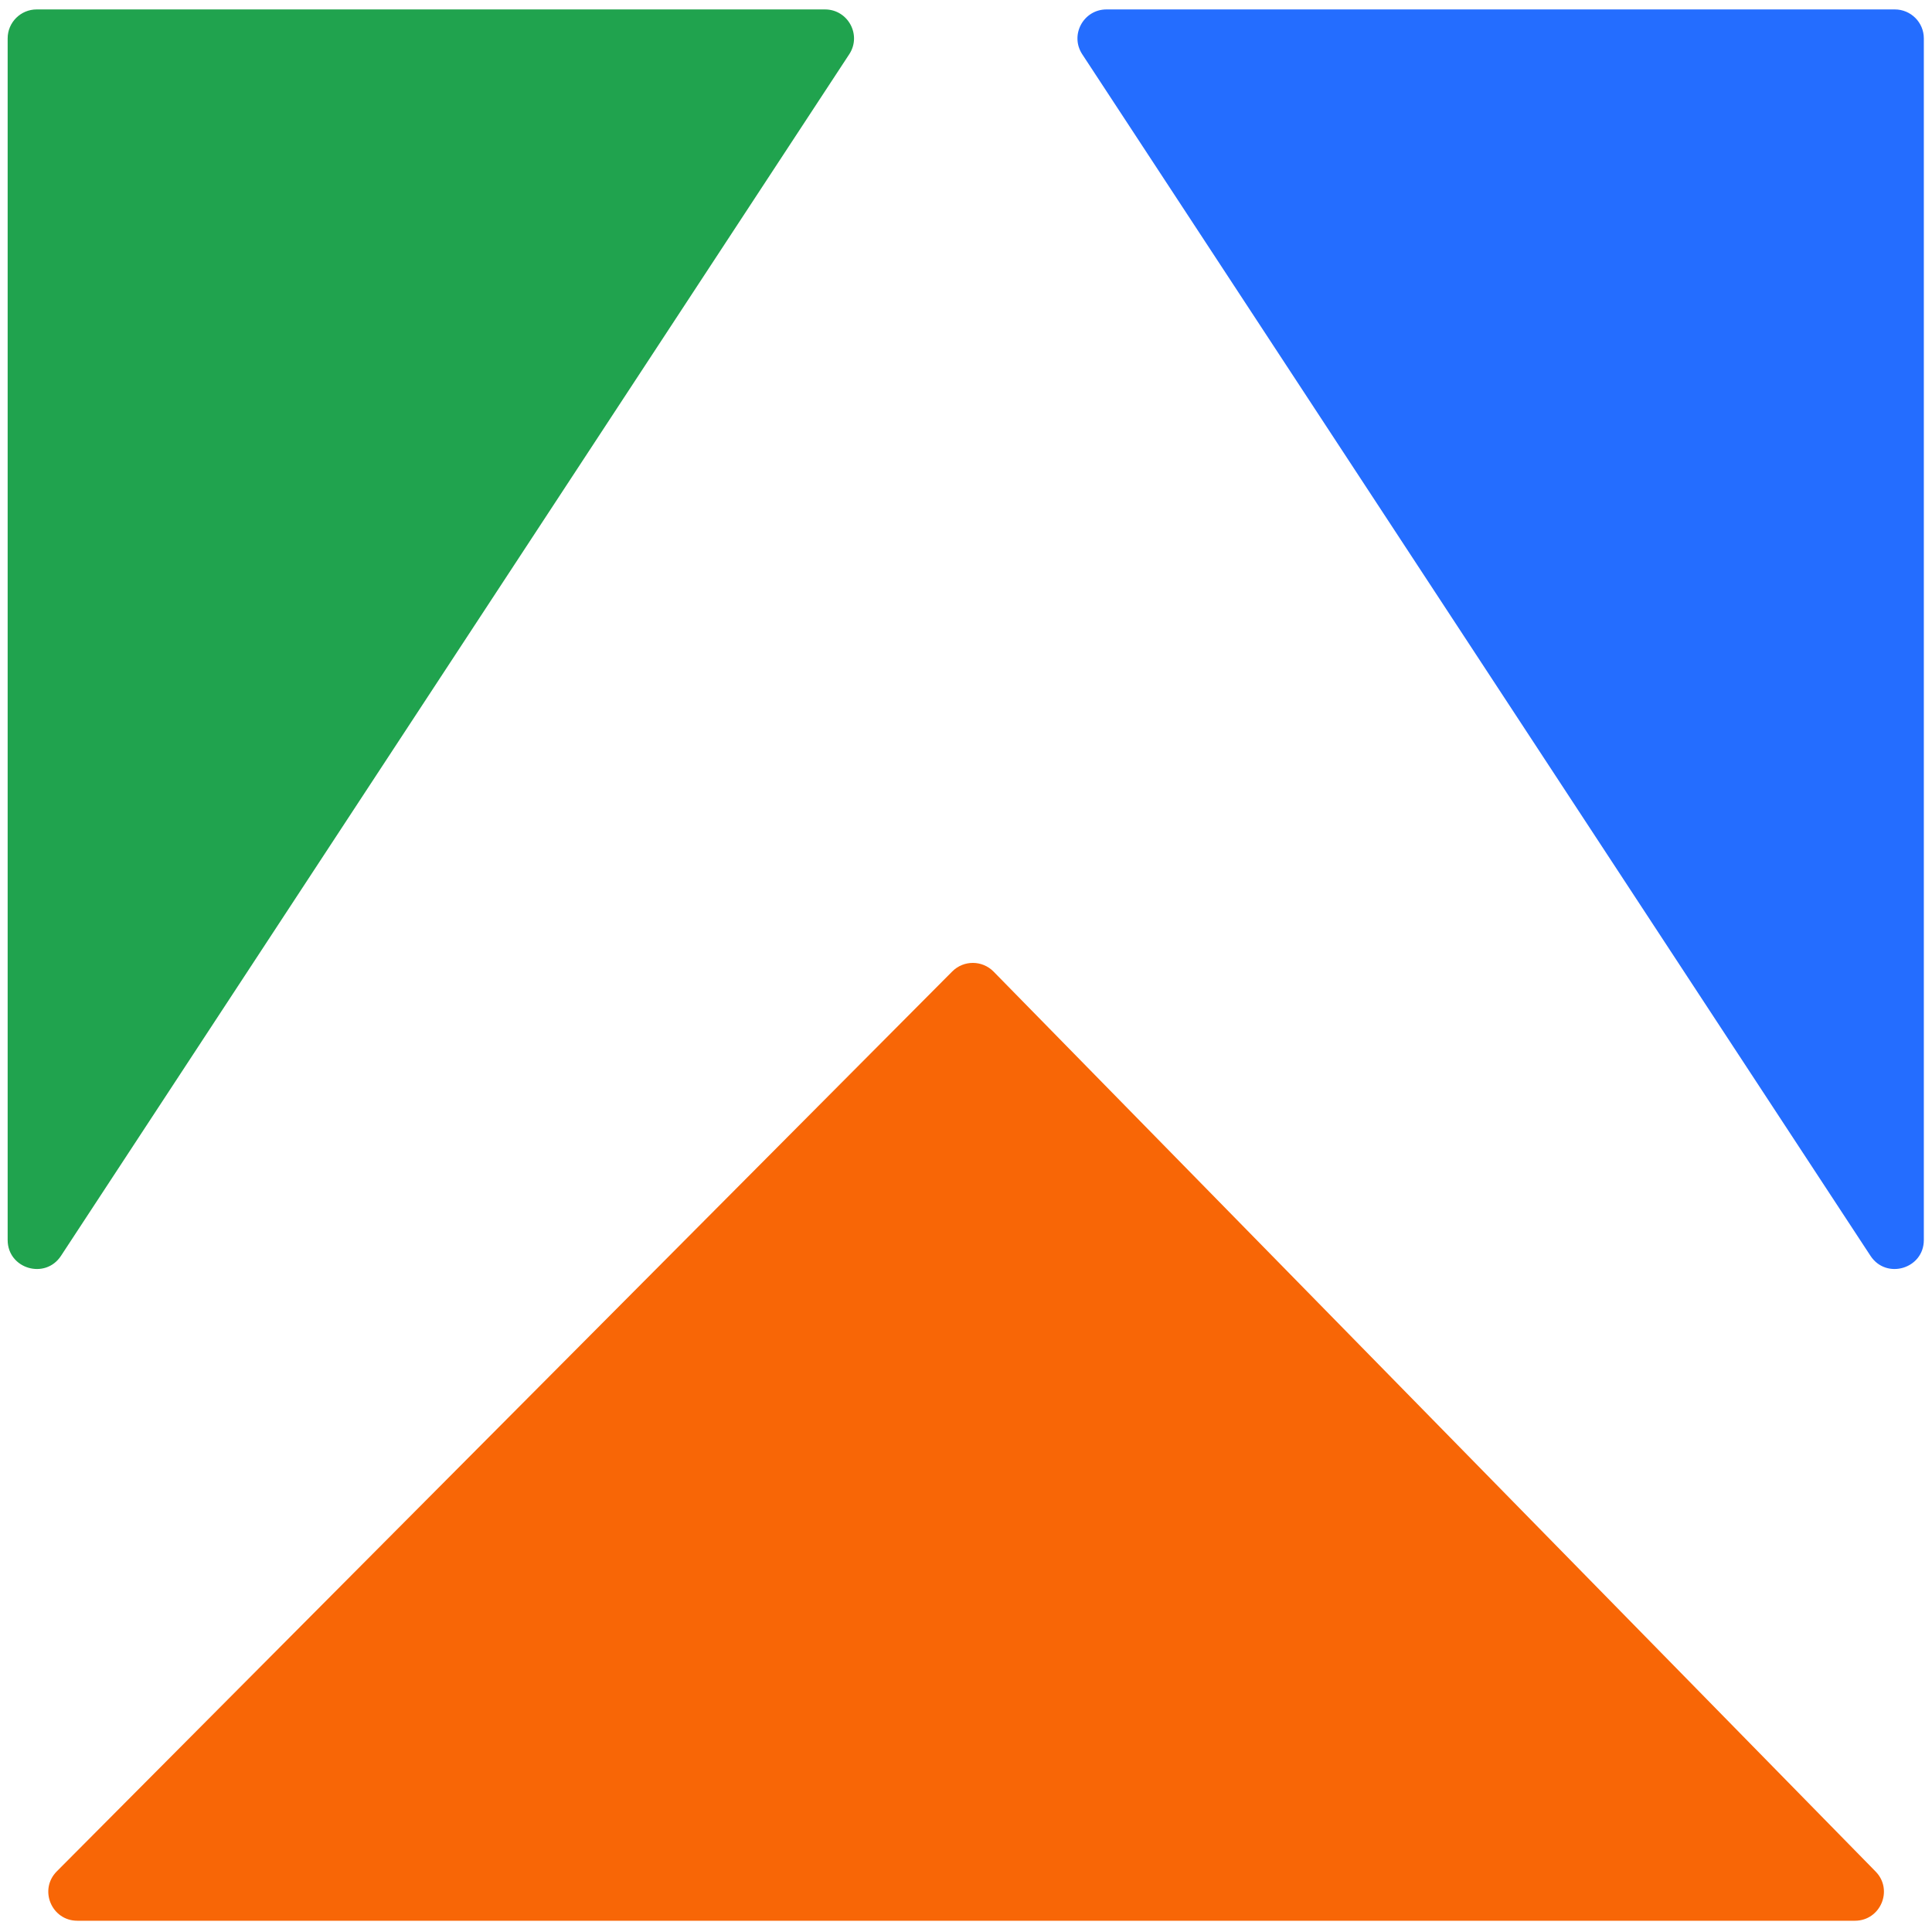
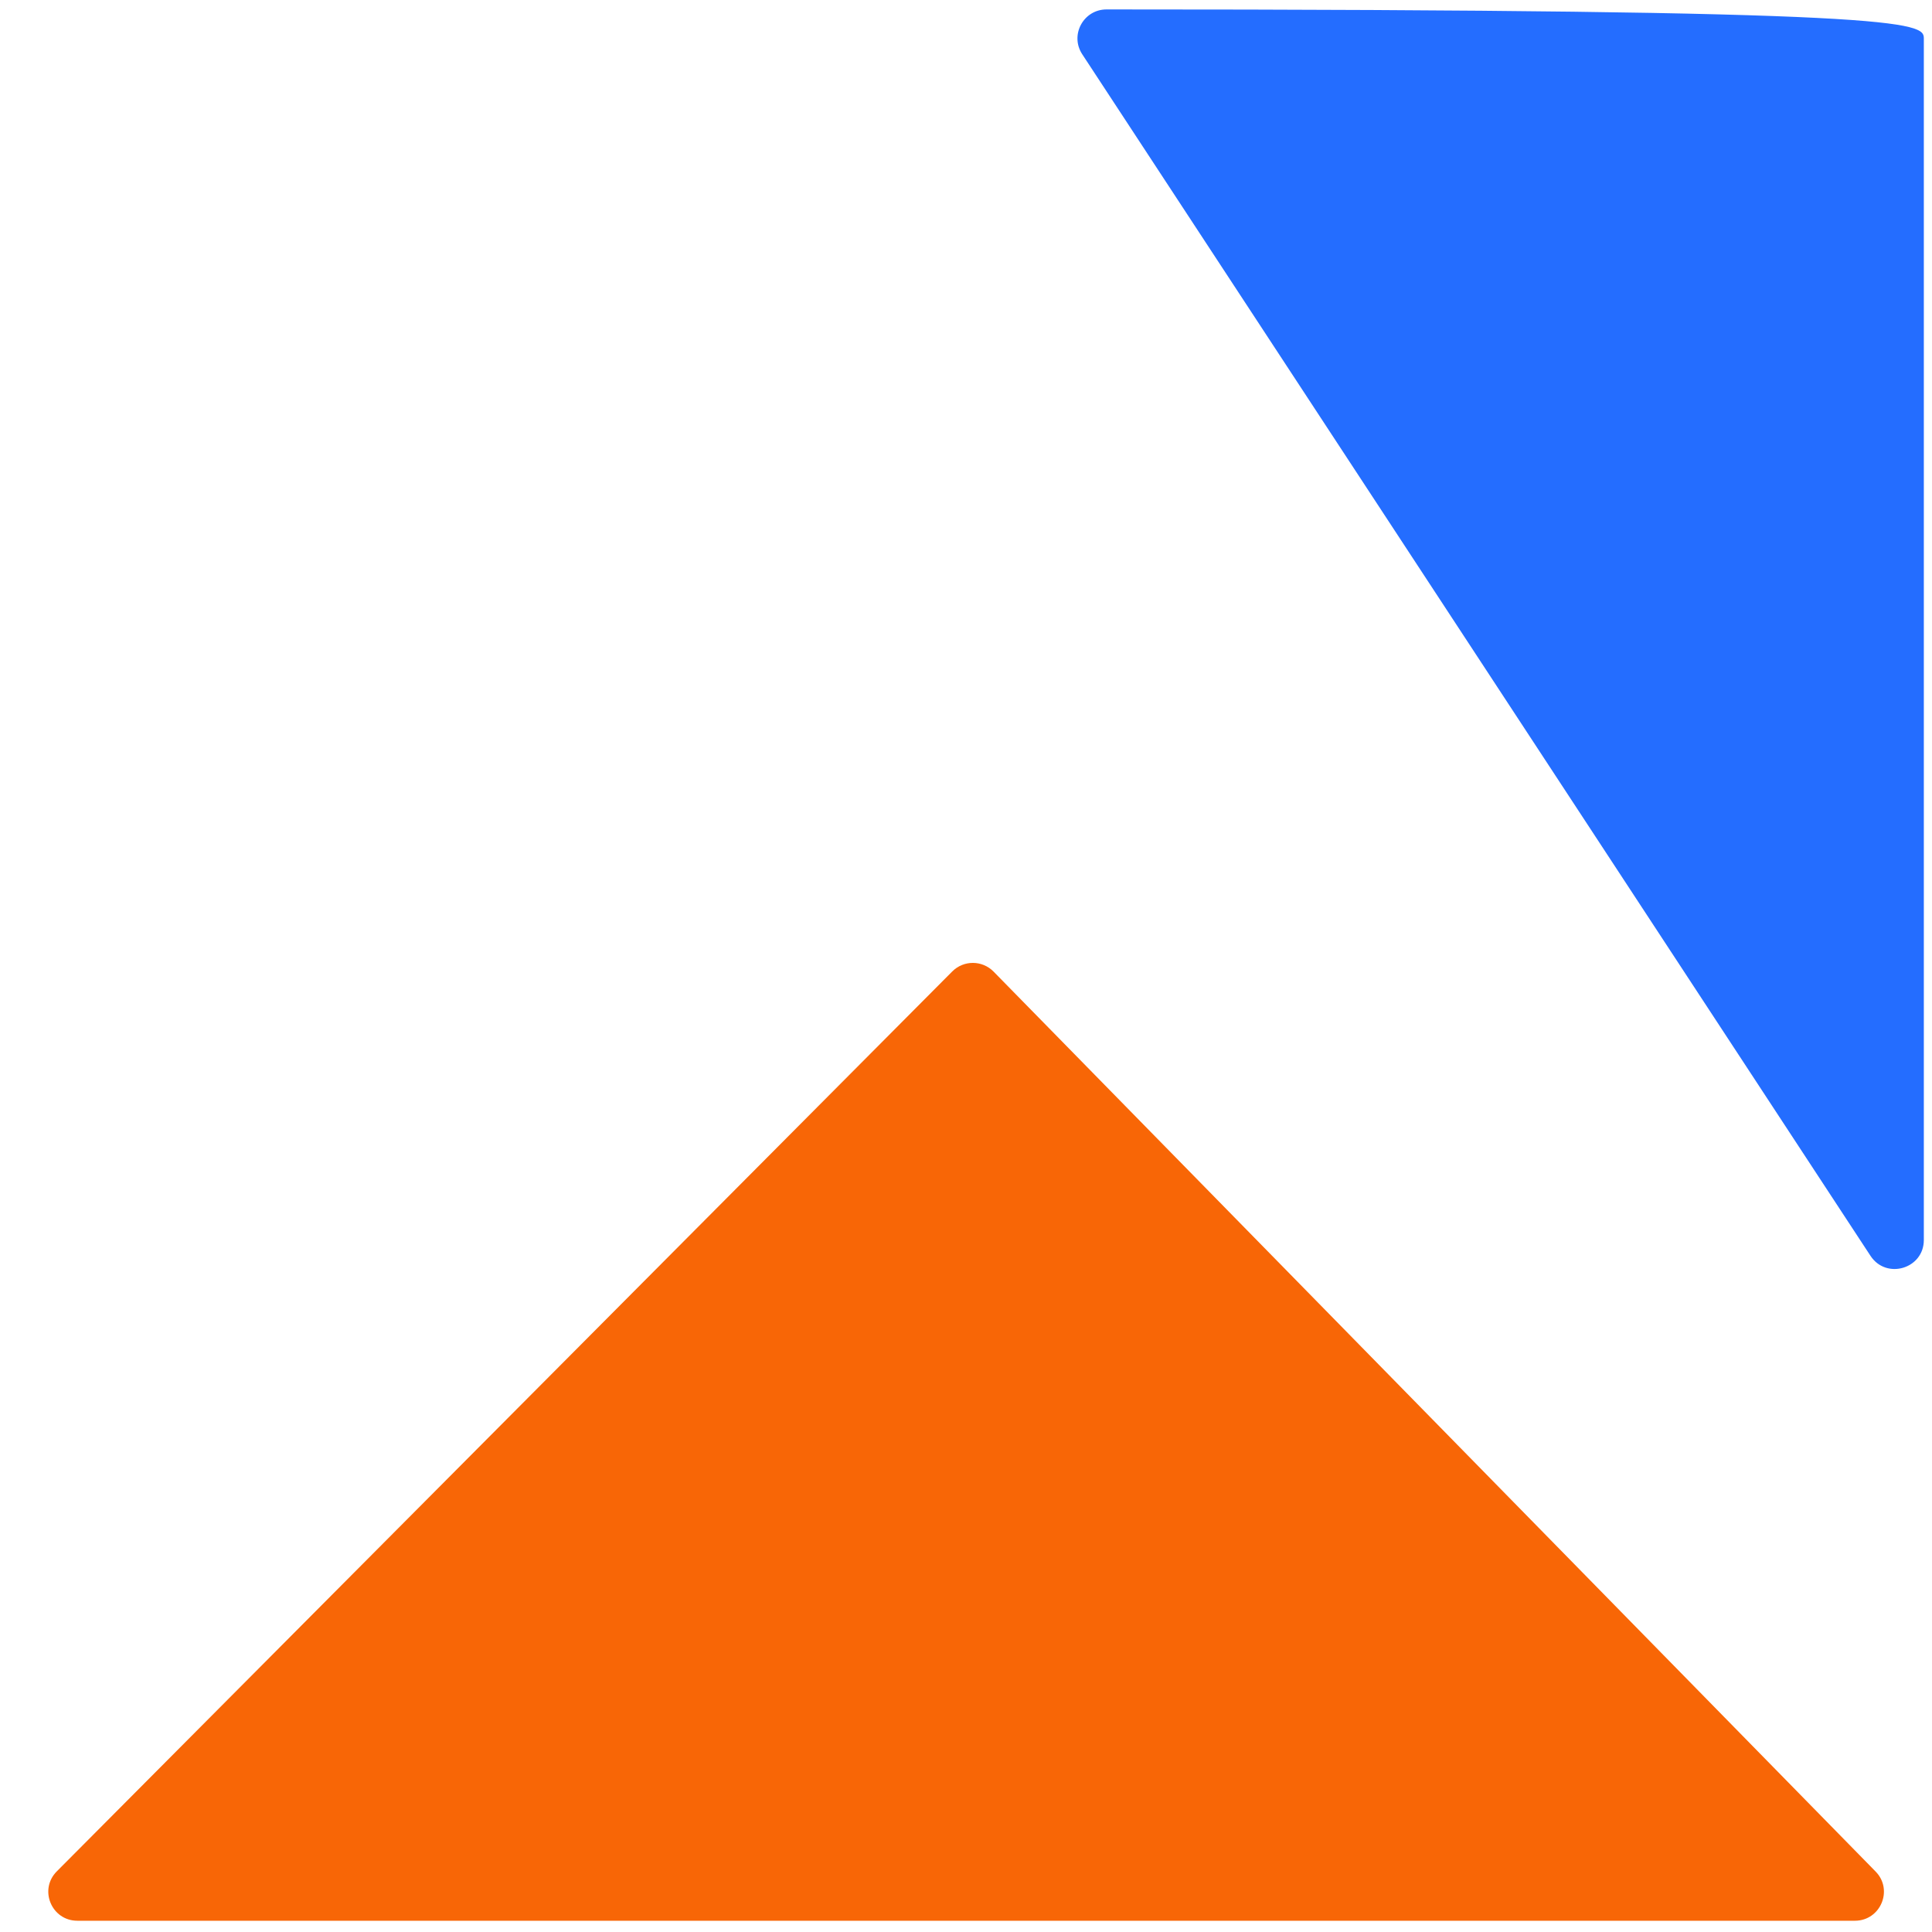
<svg xmlns="http://www.w3.org/2000/svg" width="184" height="184" viewBox="0 0 184 184" fill="none">
-   <path d="M105.384 0.898H180.456C181.984 0.898 183.222 2.133 183.222 3.656V118.095C183.222 120.836 179.648 121.898 178.143 119.605L103.07 5.167C101.867 3.332 103.187 0.898 105.384 0.898Z" fill="#246DFF" />
-   <path d="M78.567 0.898H3.494C1.967 0.898 0.729 2.133 0.729 3.656V118.095C0.729 120.836 4.303 121.898 5.808 119.605L80.88 5.167C82.084 3.332 80.764 0.898 78.567 0.898Z" fill="#20A34E" />
+   <path d="M105.384 0.898C181.984 0.898 183.222 2.133 183.222 3.656V118.095C183.222 120.836 179.648 121.898 178.143 119.605L103.07 5.167C101.867 3.332 103.187 0.898 105.384 0.898Z" fill="#246DFF" />
  <path d="M90.689 92.521L5.407 178.227C3.675 179.968 4.911 182.928 7.369 182.928H176.652C179.1 182.928 180.341 179.988 178.63 178.241L94.629 92.536C93.55 91.435 91.776 91.428 90.689 92.521Z" fill="#F86606" />
</svg>